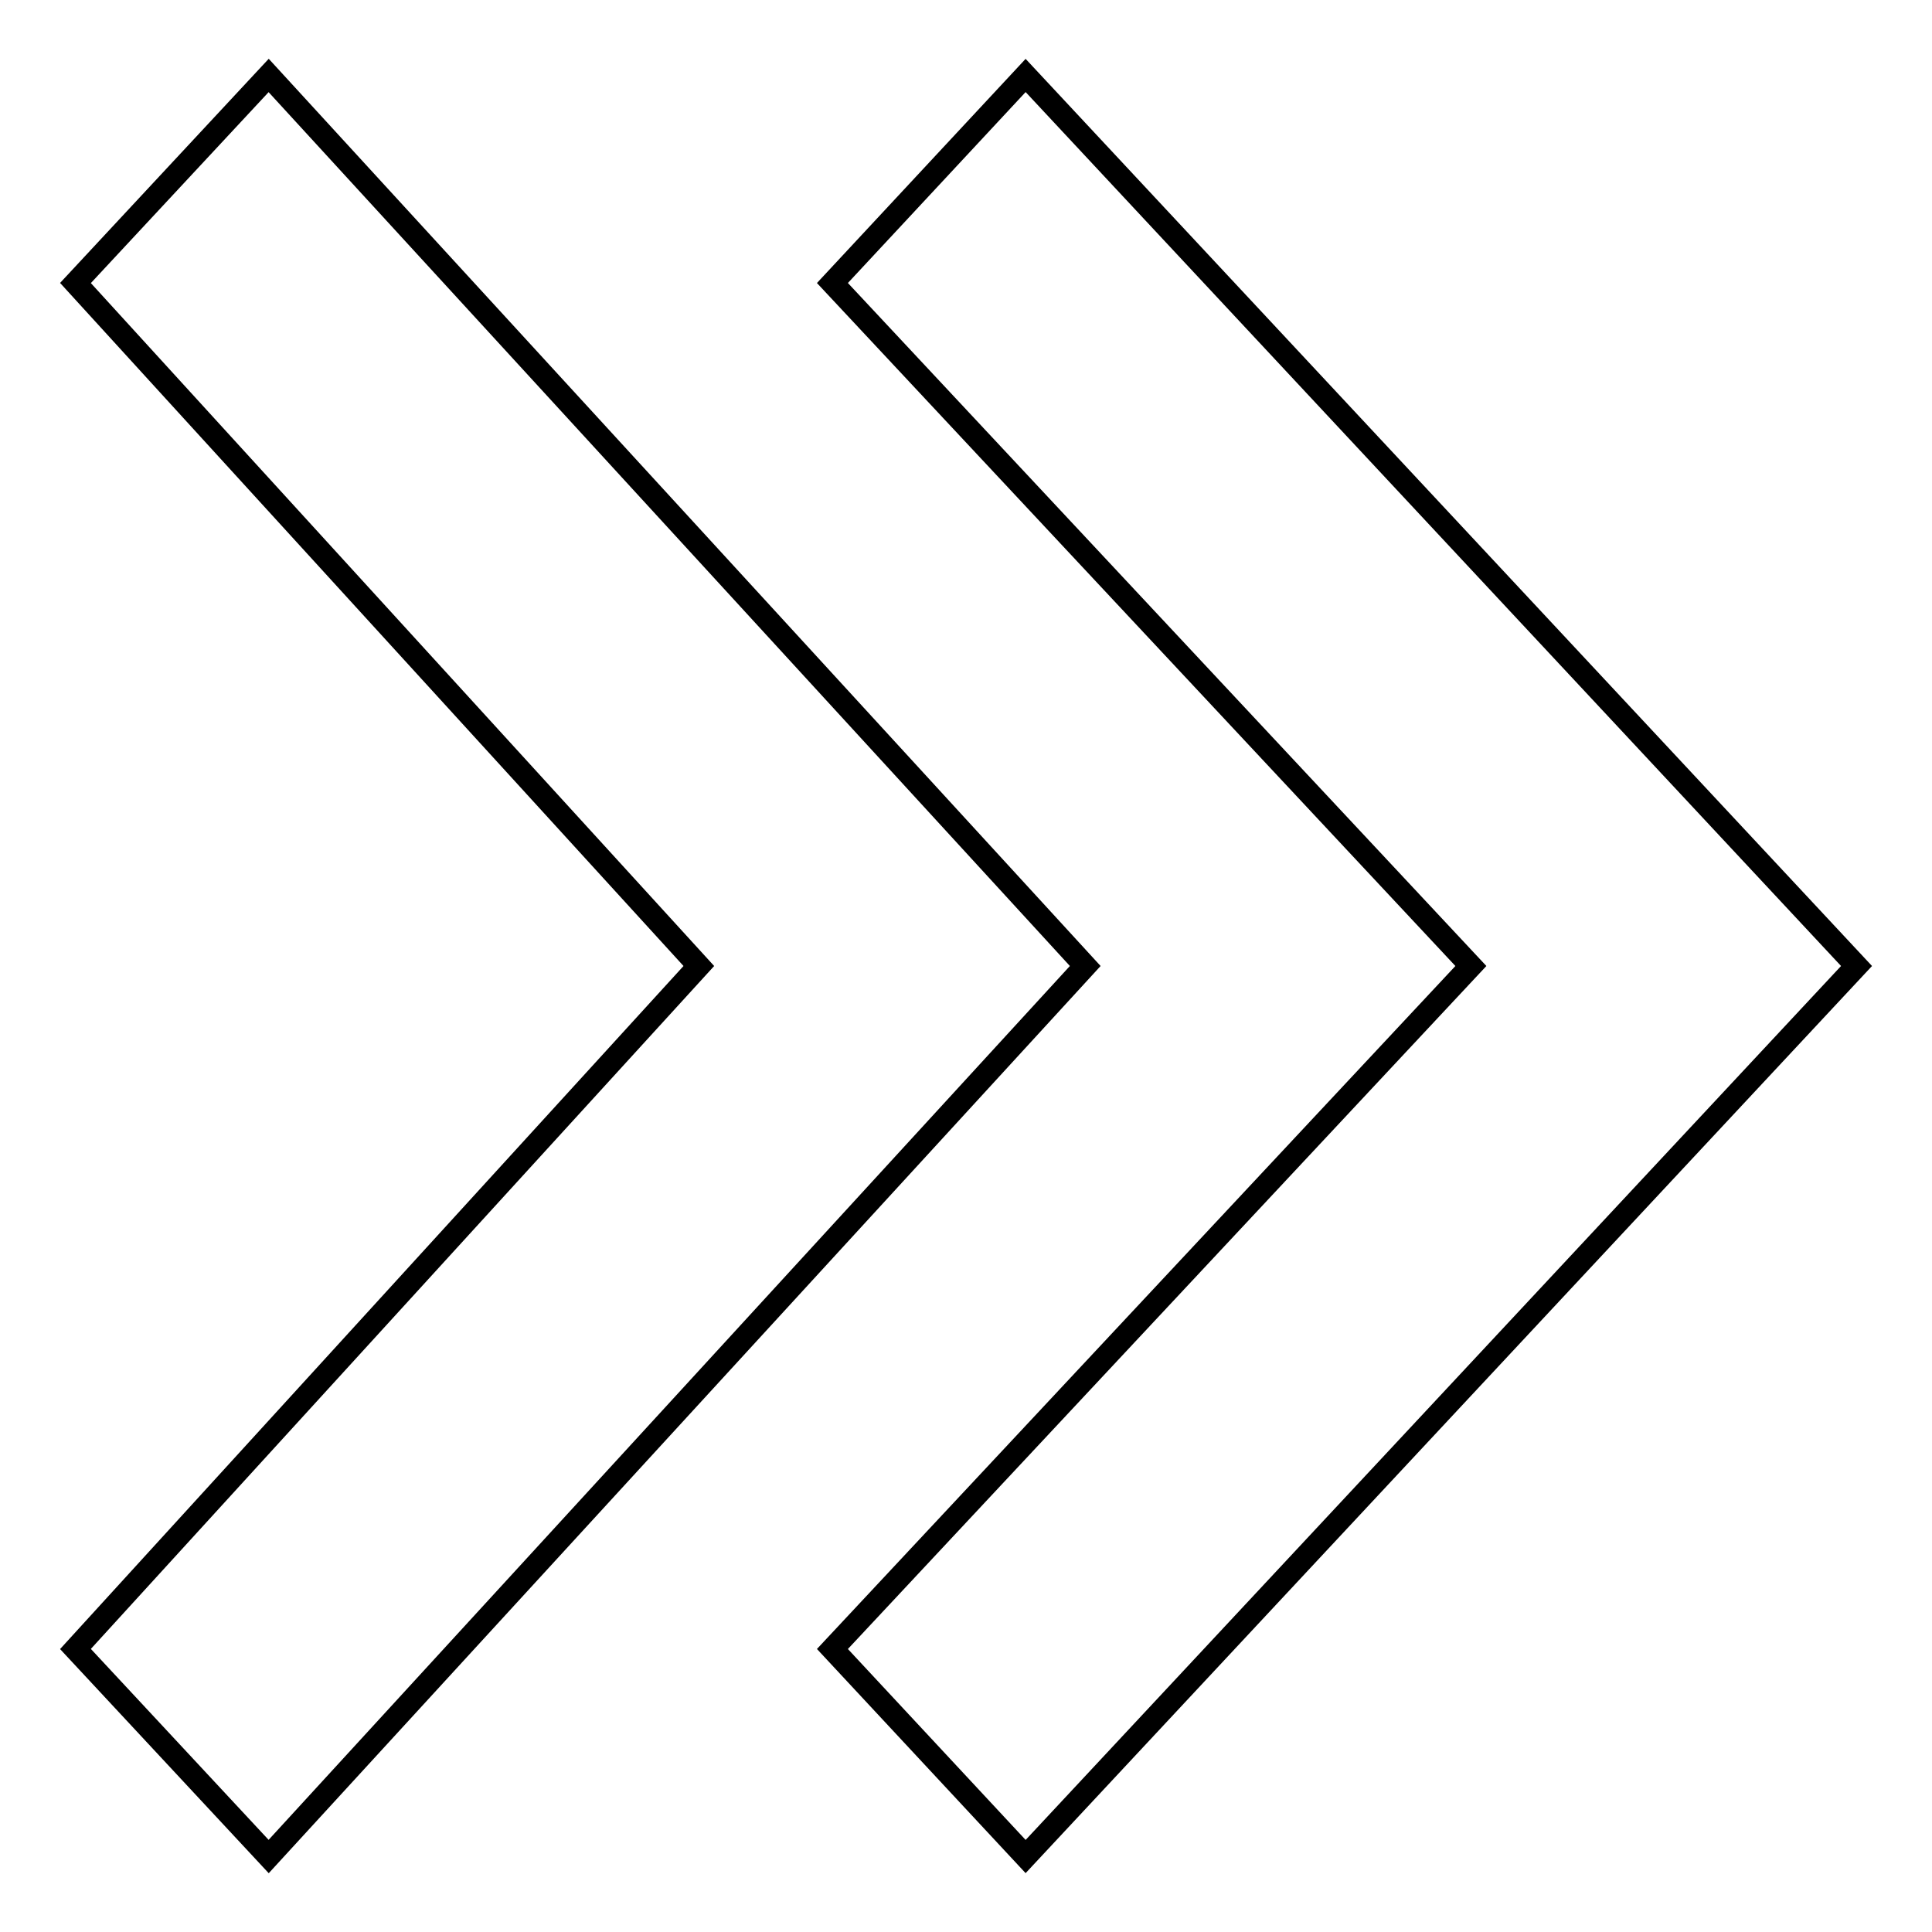
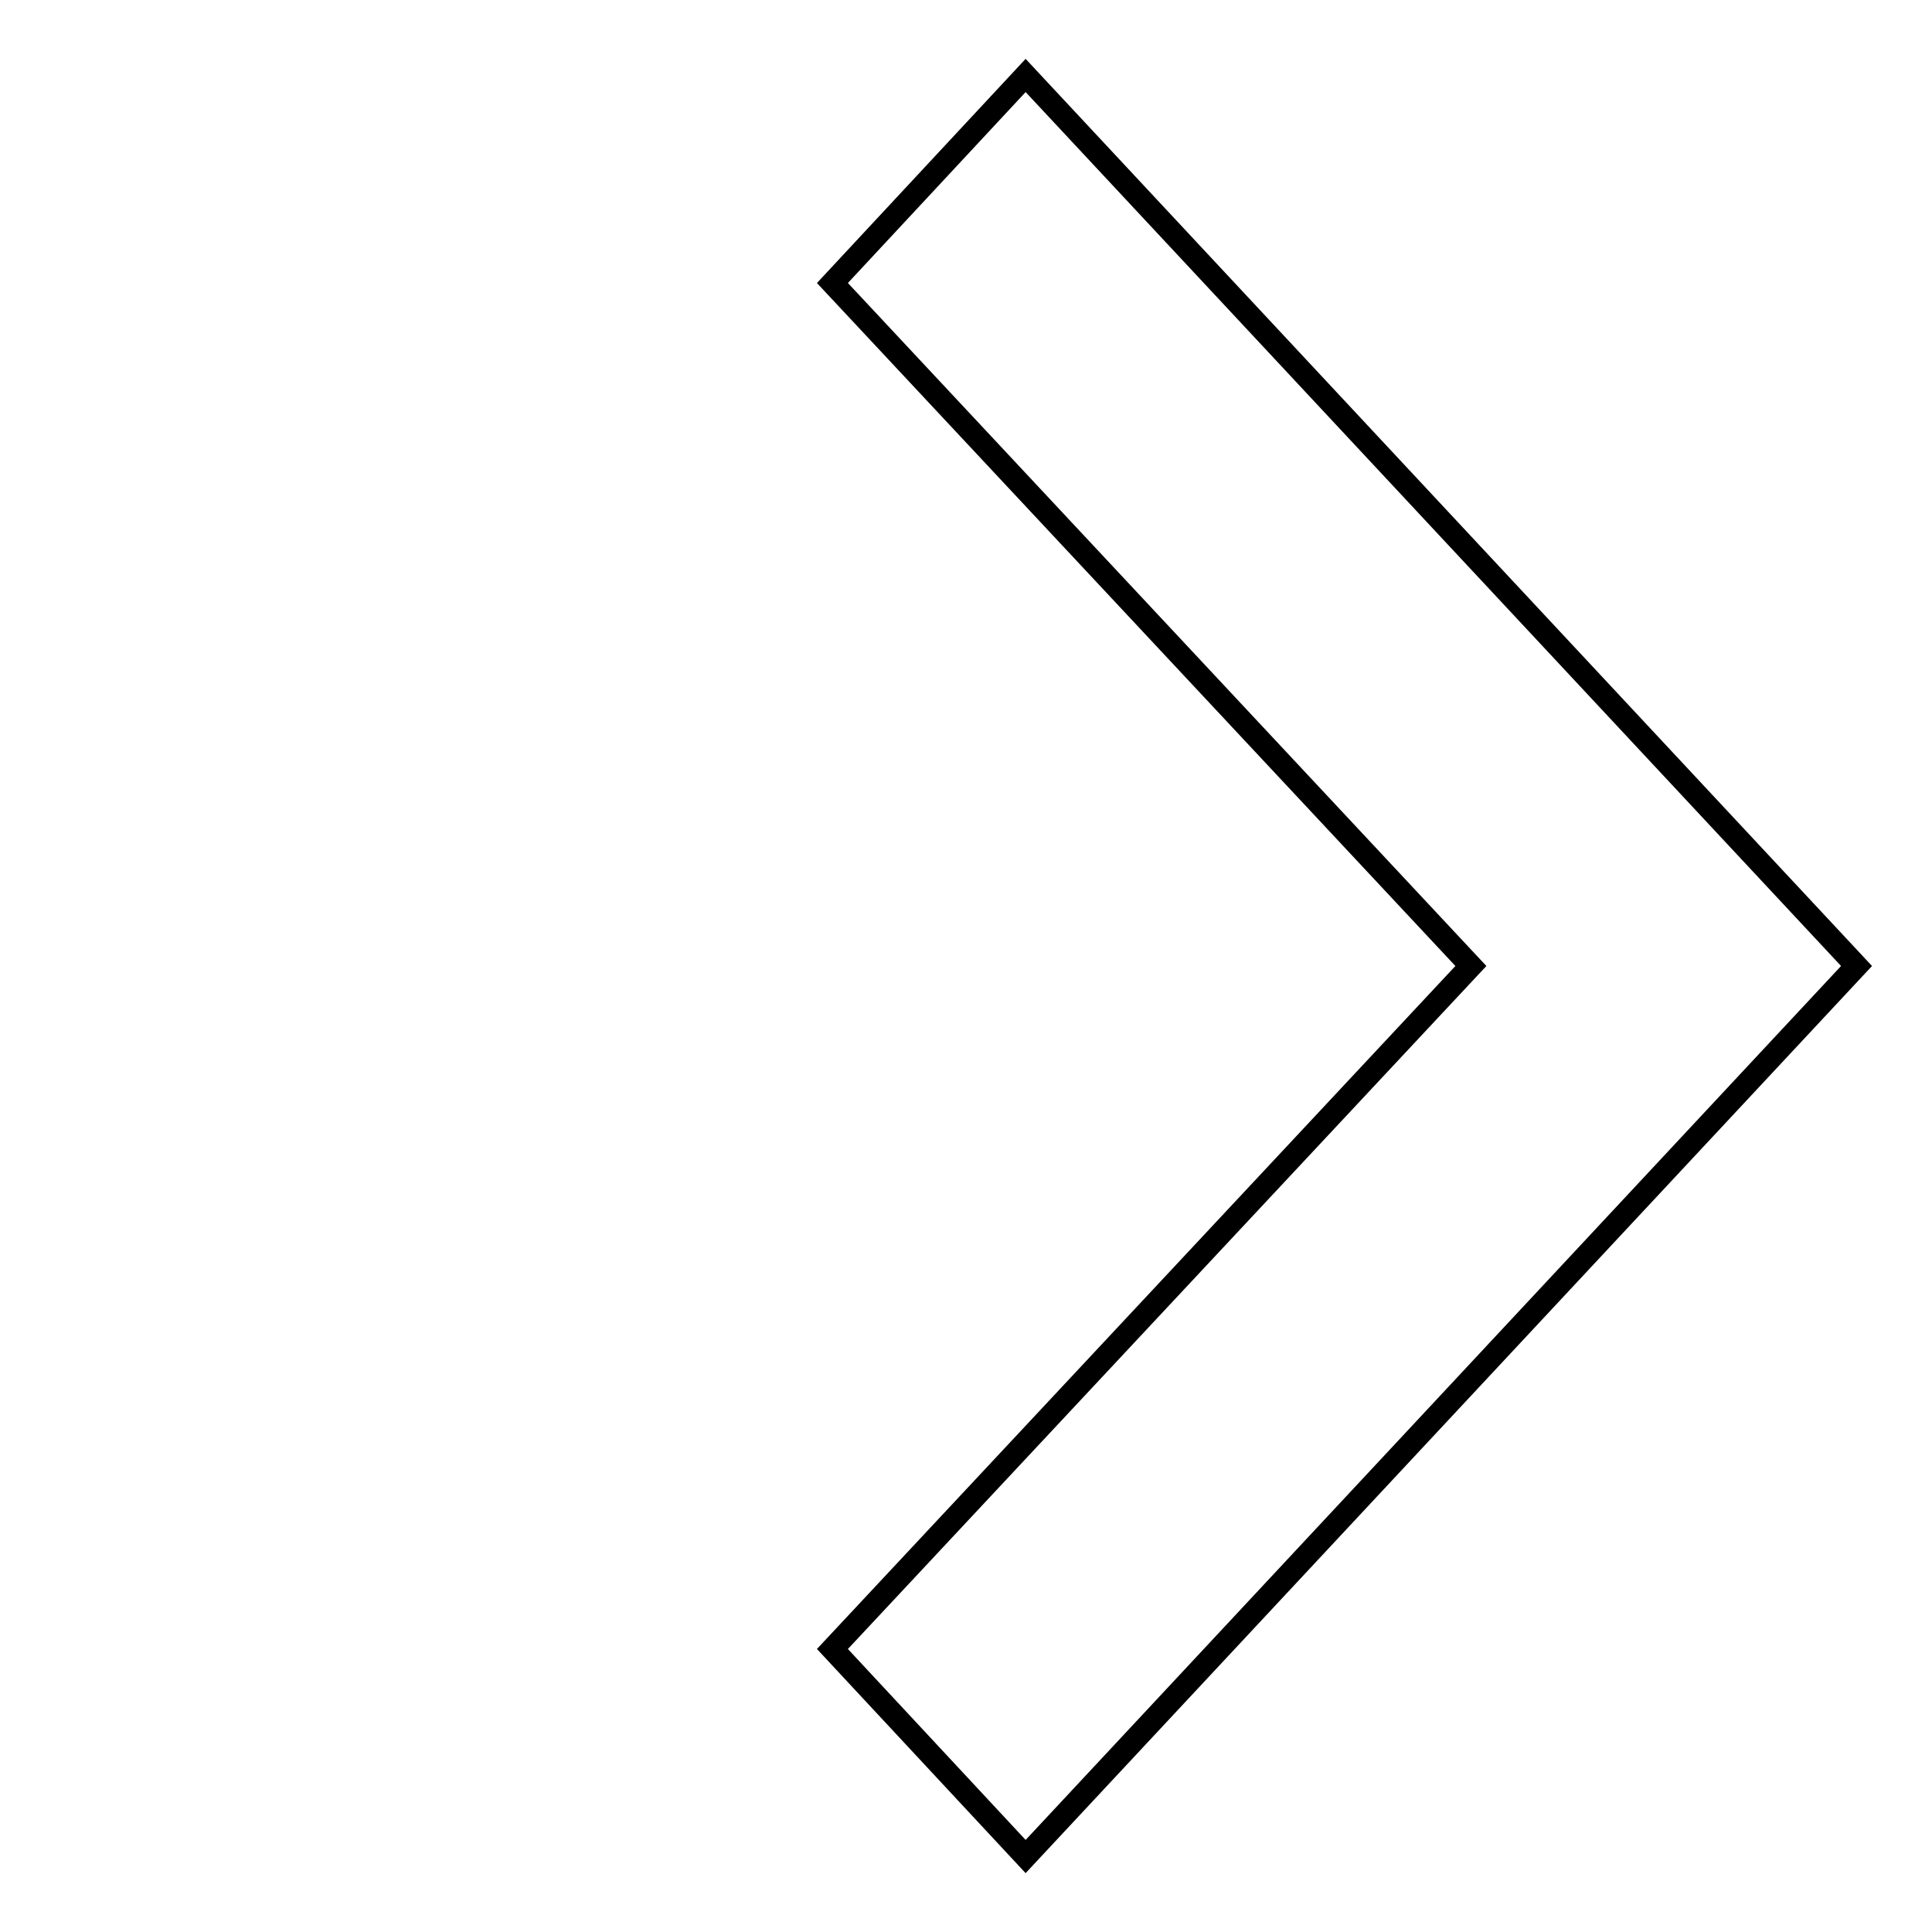
<svg xmlns="http://www.w3.org/2000/svg" version="1.1" x="0px" y="0px" viewBox="0 0 256 256" enable-background="new 0 0 256 256" xml:space="preserve">
  <g>
    <g>
      <path stroke-width="3" fill-opacity="0" stroke="#000000" d="M110.3,37.5l84.6,90.5l-84.6,90.5l25.6,27.5L246,128L135.9,10L110.3,37.5z" />
-       <path stroke-width="3" fill-opacity="0" stroke="#000000" d="M10,37.5L92.6,128L10,218.5L35.6,246l108.2-118L35.6,10L10,37.5z" />
    </g>
  </g>
</svg>